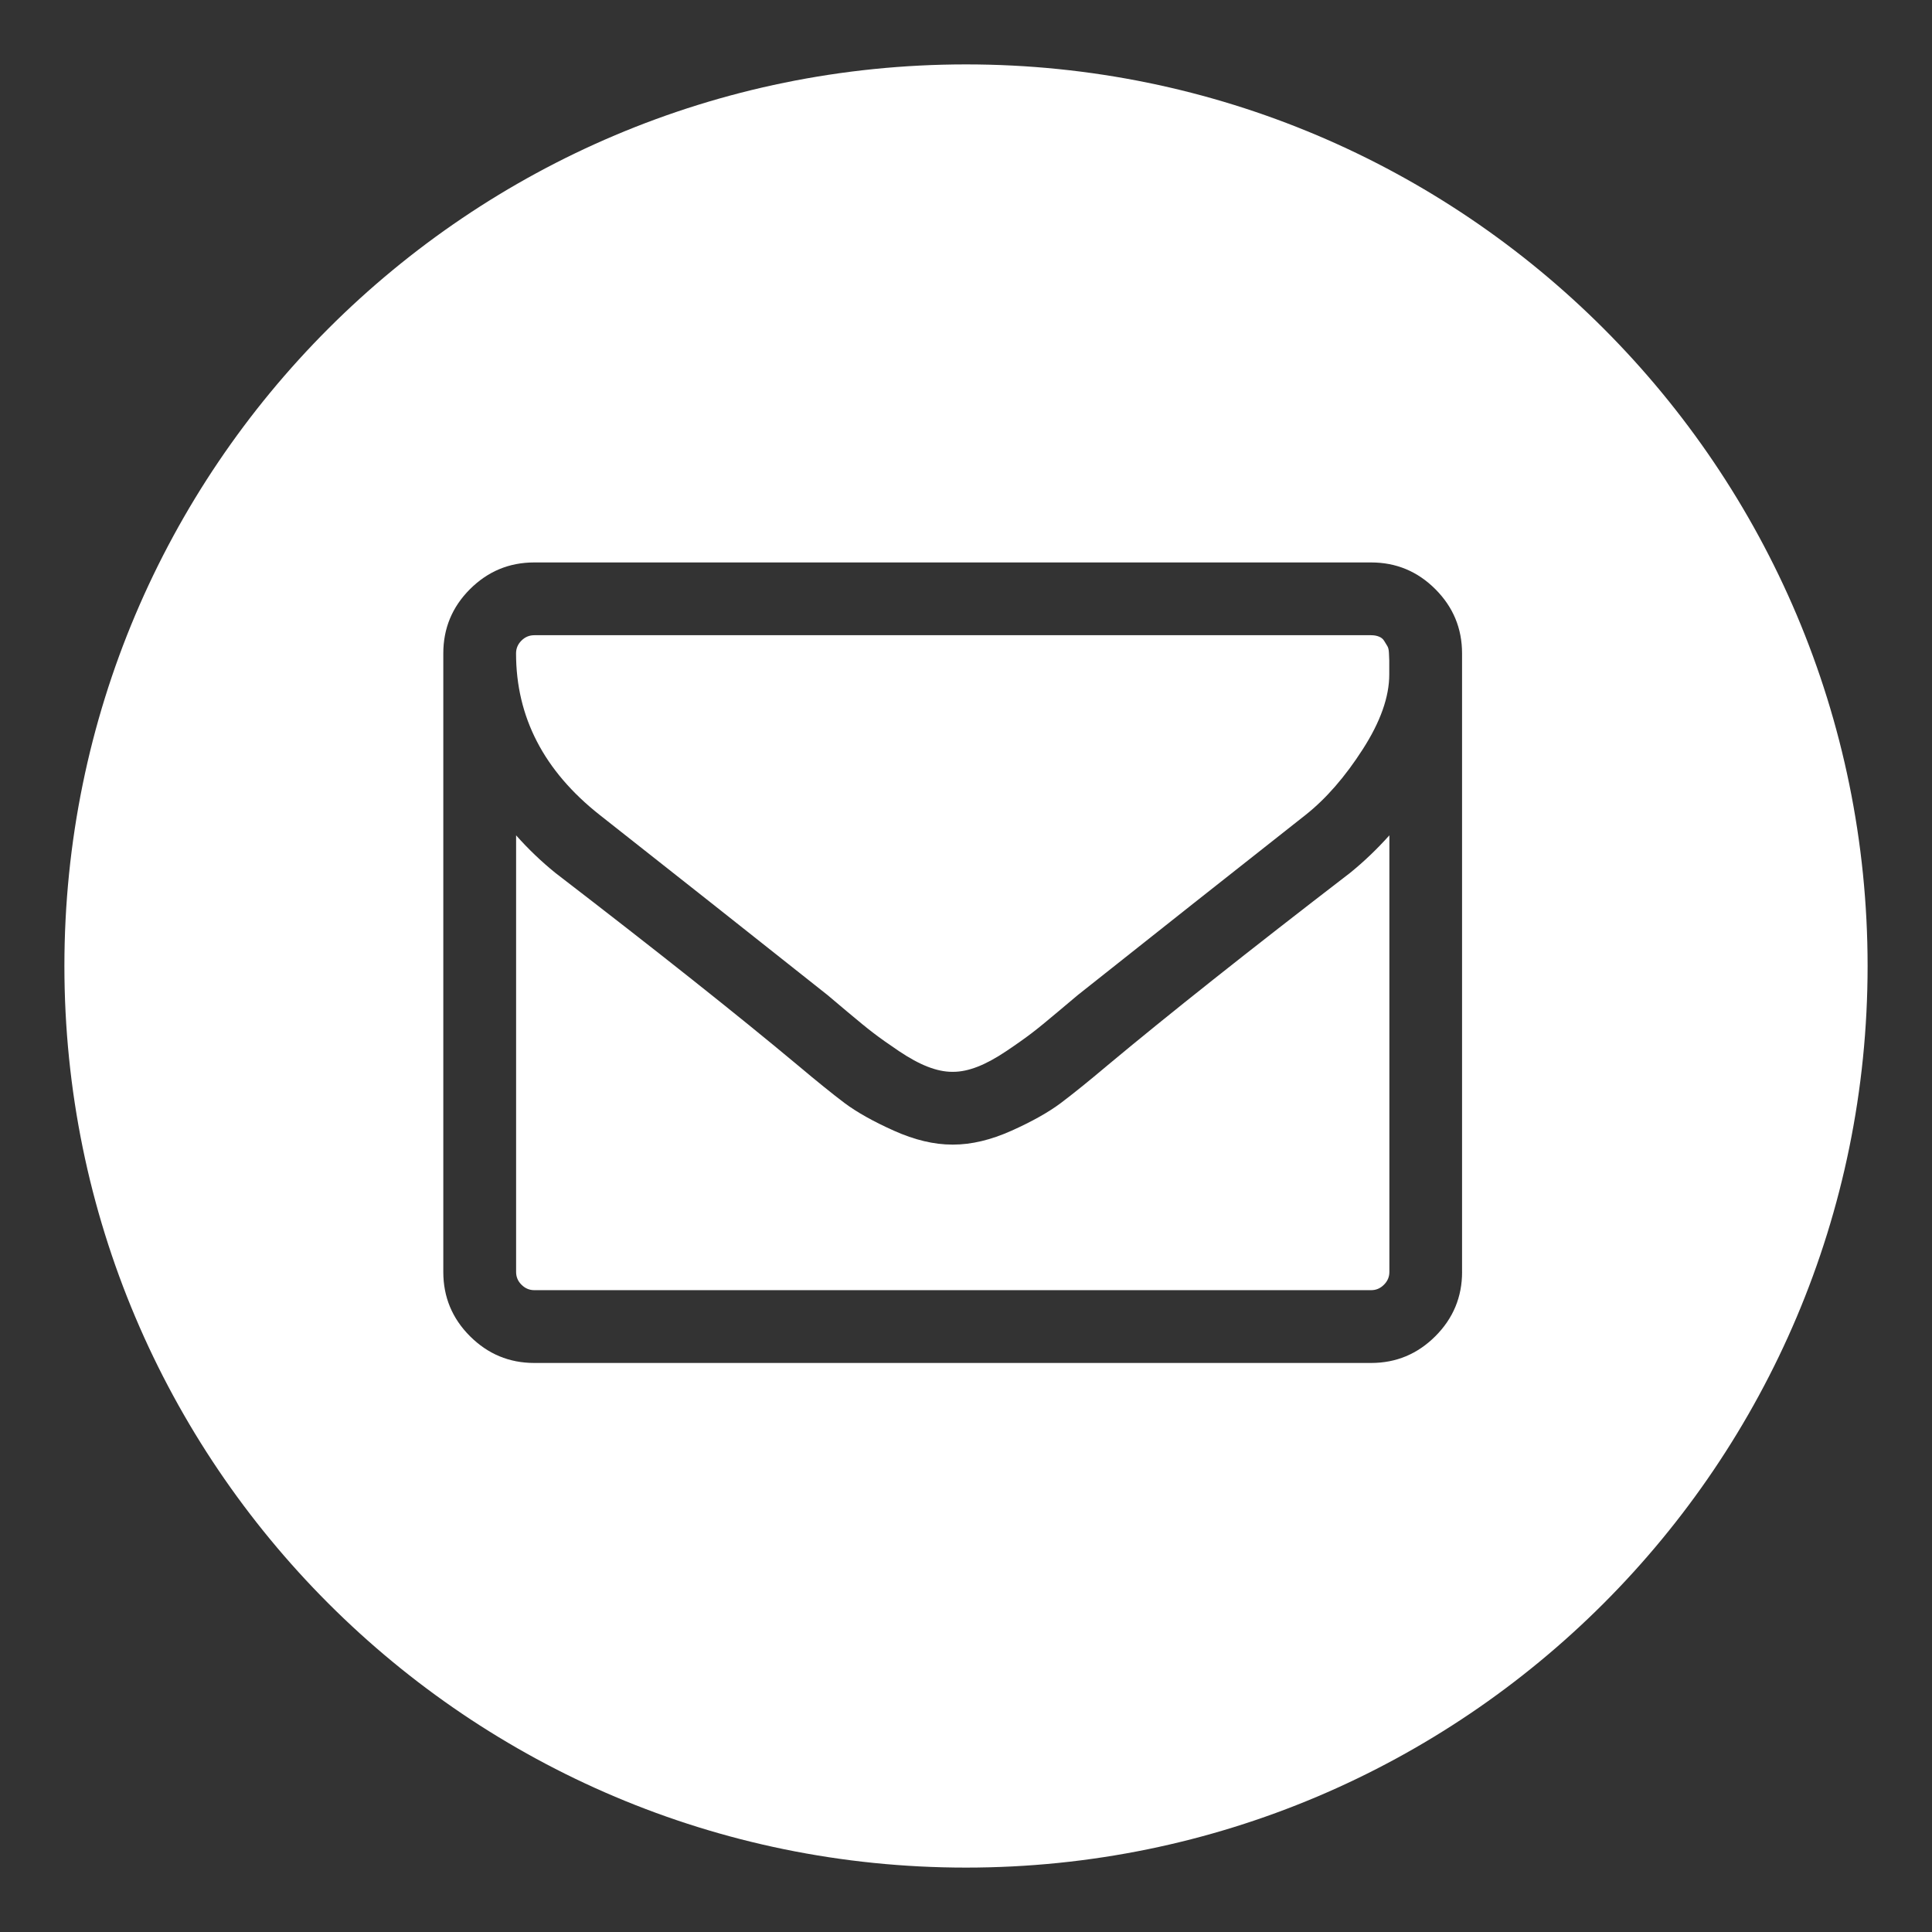
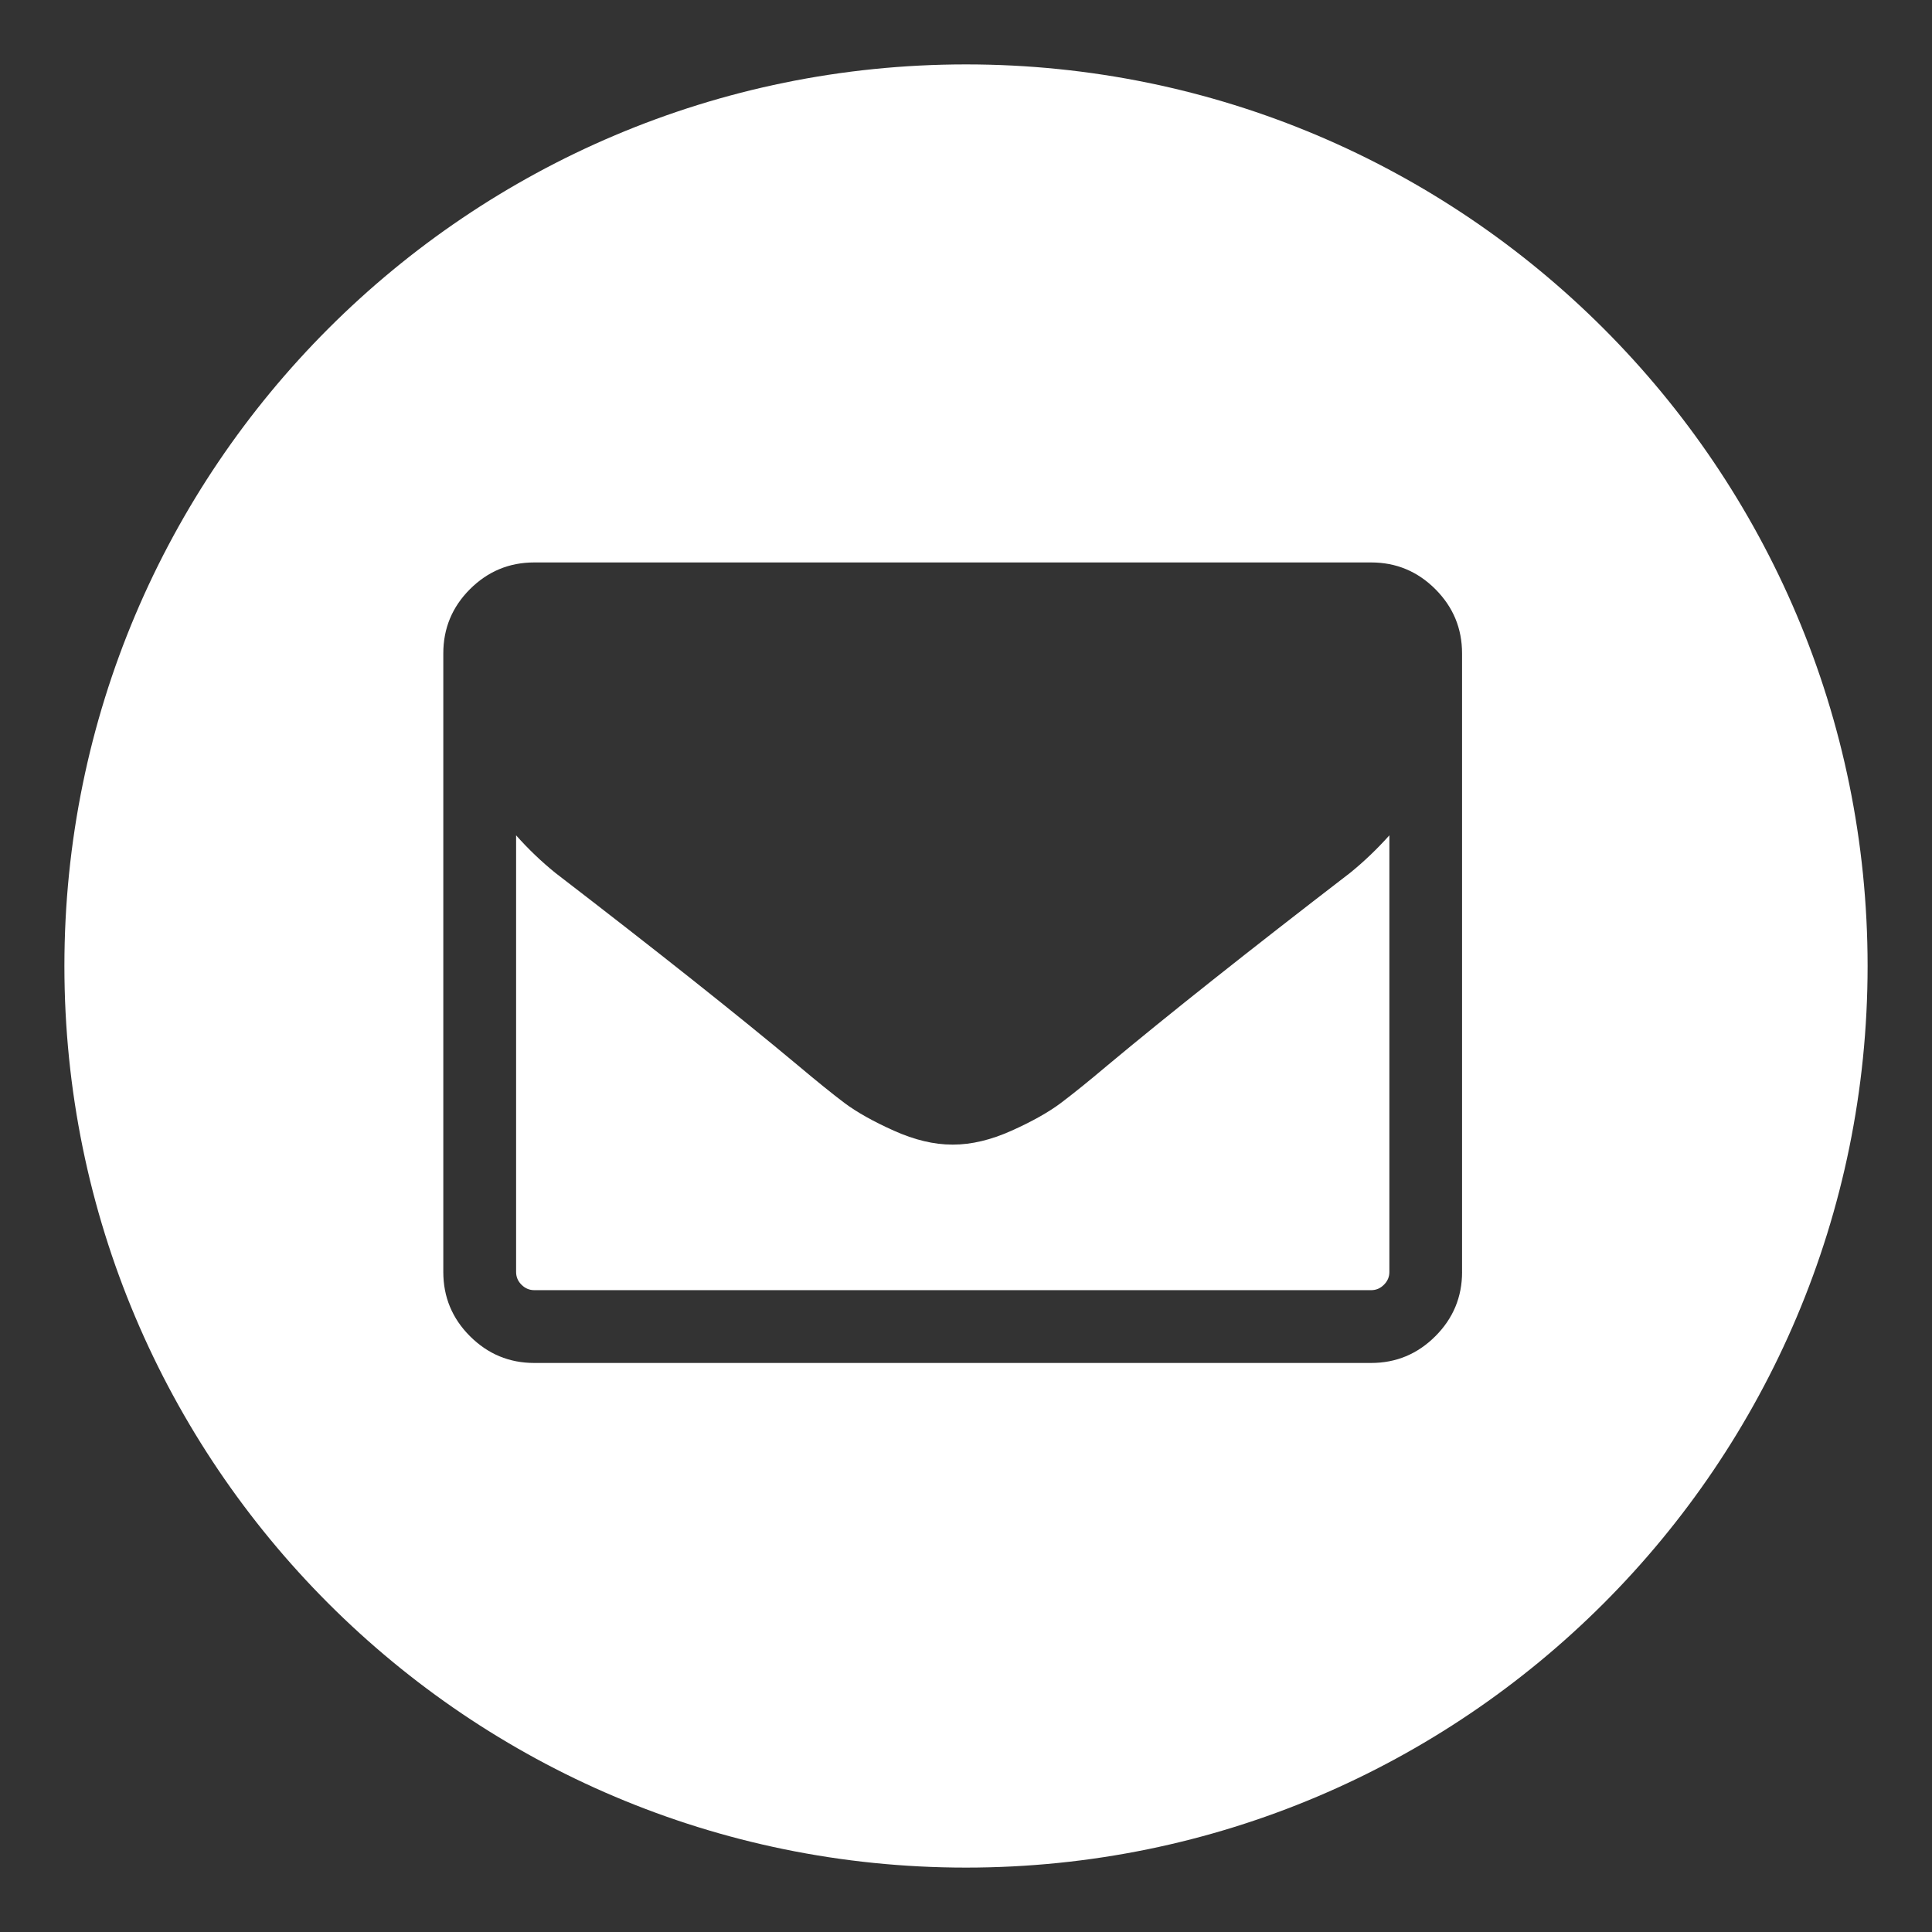
<svg xmlns="http://www.w3.org/2000/svg" version="1.1" id="Calque_1" x="0px" y="0px" width="75px" height="75px" viewBox="0 0 75 75" enable-background="new 0 0 75 75" xml:space="preserve">
  <rect x="0" y="0" width="75" height="75" fill="#333333" stroke="none" />
  <g>
    <g>
      <path fill="#FFFFFF" d="M52.41,33.885c-3.941,3.031-7.076,5.518-9.402,7.459c-0.75,0.633-1.361,1.125-1.832,1.479    c-0.471,0.353-1.105,0.71-1.906,1.07c-0.805,0.36-1.559,0.54-2.264,0.54h-0.023h-0.021c-0.705,0-1.459-0.18-2.262-0.54    s-1.438-0.718-1.91-1.07c-0.471-0.354-1.08-0.847-1.832-1.479c-2.324-1.941-5.457-4.428-9.4-7.459    c-0.545-0.441-1.053-0.928-1.523-1.457v16.95c0,0.19,0.068,0.356,0.209,0.495c0.141,0.141,0.307,0.211,0.498,0.211h32.486    c0.191,0,0.357-0.07,0.496-0.211c0.141-0.139,0.211-0.305,0.211-0.495v-16.95C53.461,32.957,52.955,33.443,52.41,33.885z" />
-       <path fill="#FFFFFF" d="M53.855,25.078c-0.037-0.059-0.078-0.125-0.121-0.198s-0.109-0.129-0.199-0.165    c-0.088-0.037-0.189-0.056-0.309-0.056H20.74c-0.191,0-0.357,0.069-0.498,0.21s-0.209,0.306-0.209,0.496    c0,2.473,1.082,4.561,3.244,6.268c2.84,2.236,5.789,4.568,8.85,6.997c0.088,0.073,0.346,0.29,0.771,0.65    c0.43,0.361,0.766,0.638,1.018,0.828c0.248,0.19,0.576,0.423,0.98,0.695c0.406,0.272,0.777,0.475,1.115,0.606    c0.34,0.132,0.654,0.199,0.949,0.199h0.021h0.023c0.295,0,0.609-0.067,0.949-0.199c0.338-0.132,0.709-0.334,1.113-0.606    c0.406-0.272,0.732-0.505,0.982-0.695s0.588-0.467,1.016-0.828c0.426-0.36,0.684-0.577,0.773-0.65    c3.059-2.429,6.01-4.761,8.848-6.997c0.797-0.632,1.535-1.482,2.219-2.549c0.686-1.067,1.027-2.034,1.027-2.902    c0-0.029,0-0.109,0-0.243c0-0.132,0-0.231,0-0.297c0-0.066-0.006-0.162-0.012-0.287C53.914,25.229,53.893,25.137,53.855,25.078z" />
      <path fill="#FFFFFF" d="M37.5,2.5c-19.33,0-35,15.67-35,35c0,19.329,15.67,35,35,35s35-15.671,35-35    C72.5,18.17,56.83,2.5,37.5,2.5z M56.758,49.378c0,0.97-0.346,1.802-1.037,2.493s-1.521,1.039-2.494,1.039H20.74    c-0.973,0-1.803-0.348-2.496-1.039c-0.691-0.691-1.035-1.523-1.035-2.493V25.365c0-0.972,0.344-1.802,1.035-2.494    c0.693-0.691,1.523-1.037,2.496-1.037h32.486c0.973,0,1.803,0.346,2.494,1.037c0.691,0.692,1.037,1.522,1.037,2.494V49.378z" />
    </g>
  </g>
</svg>